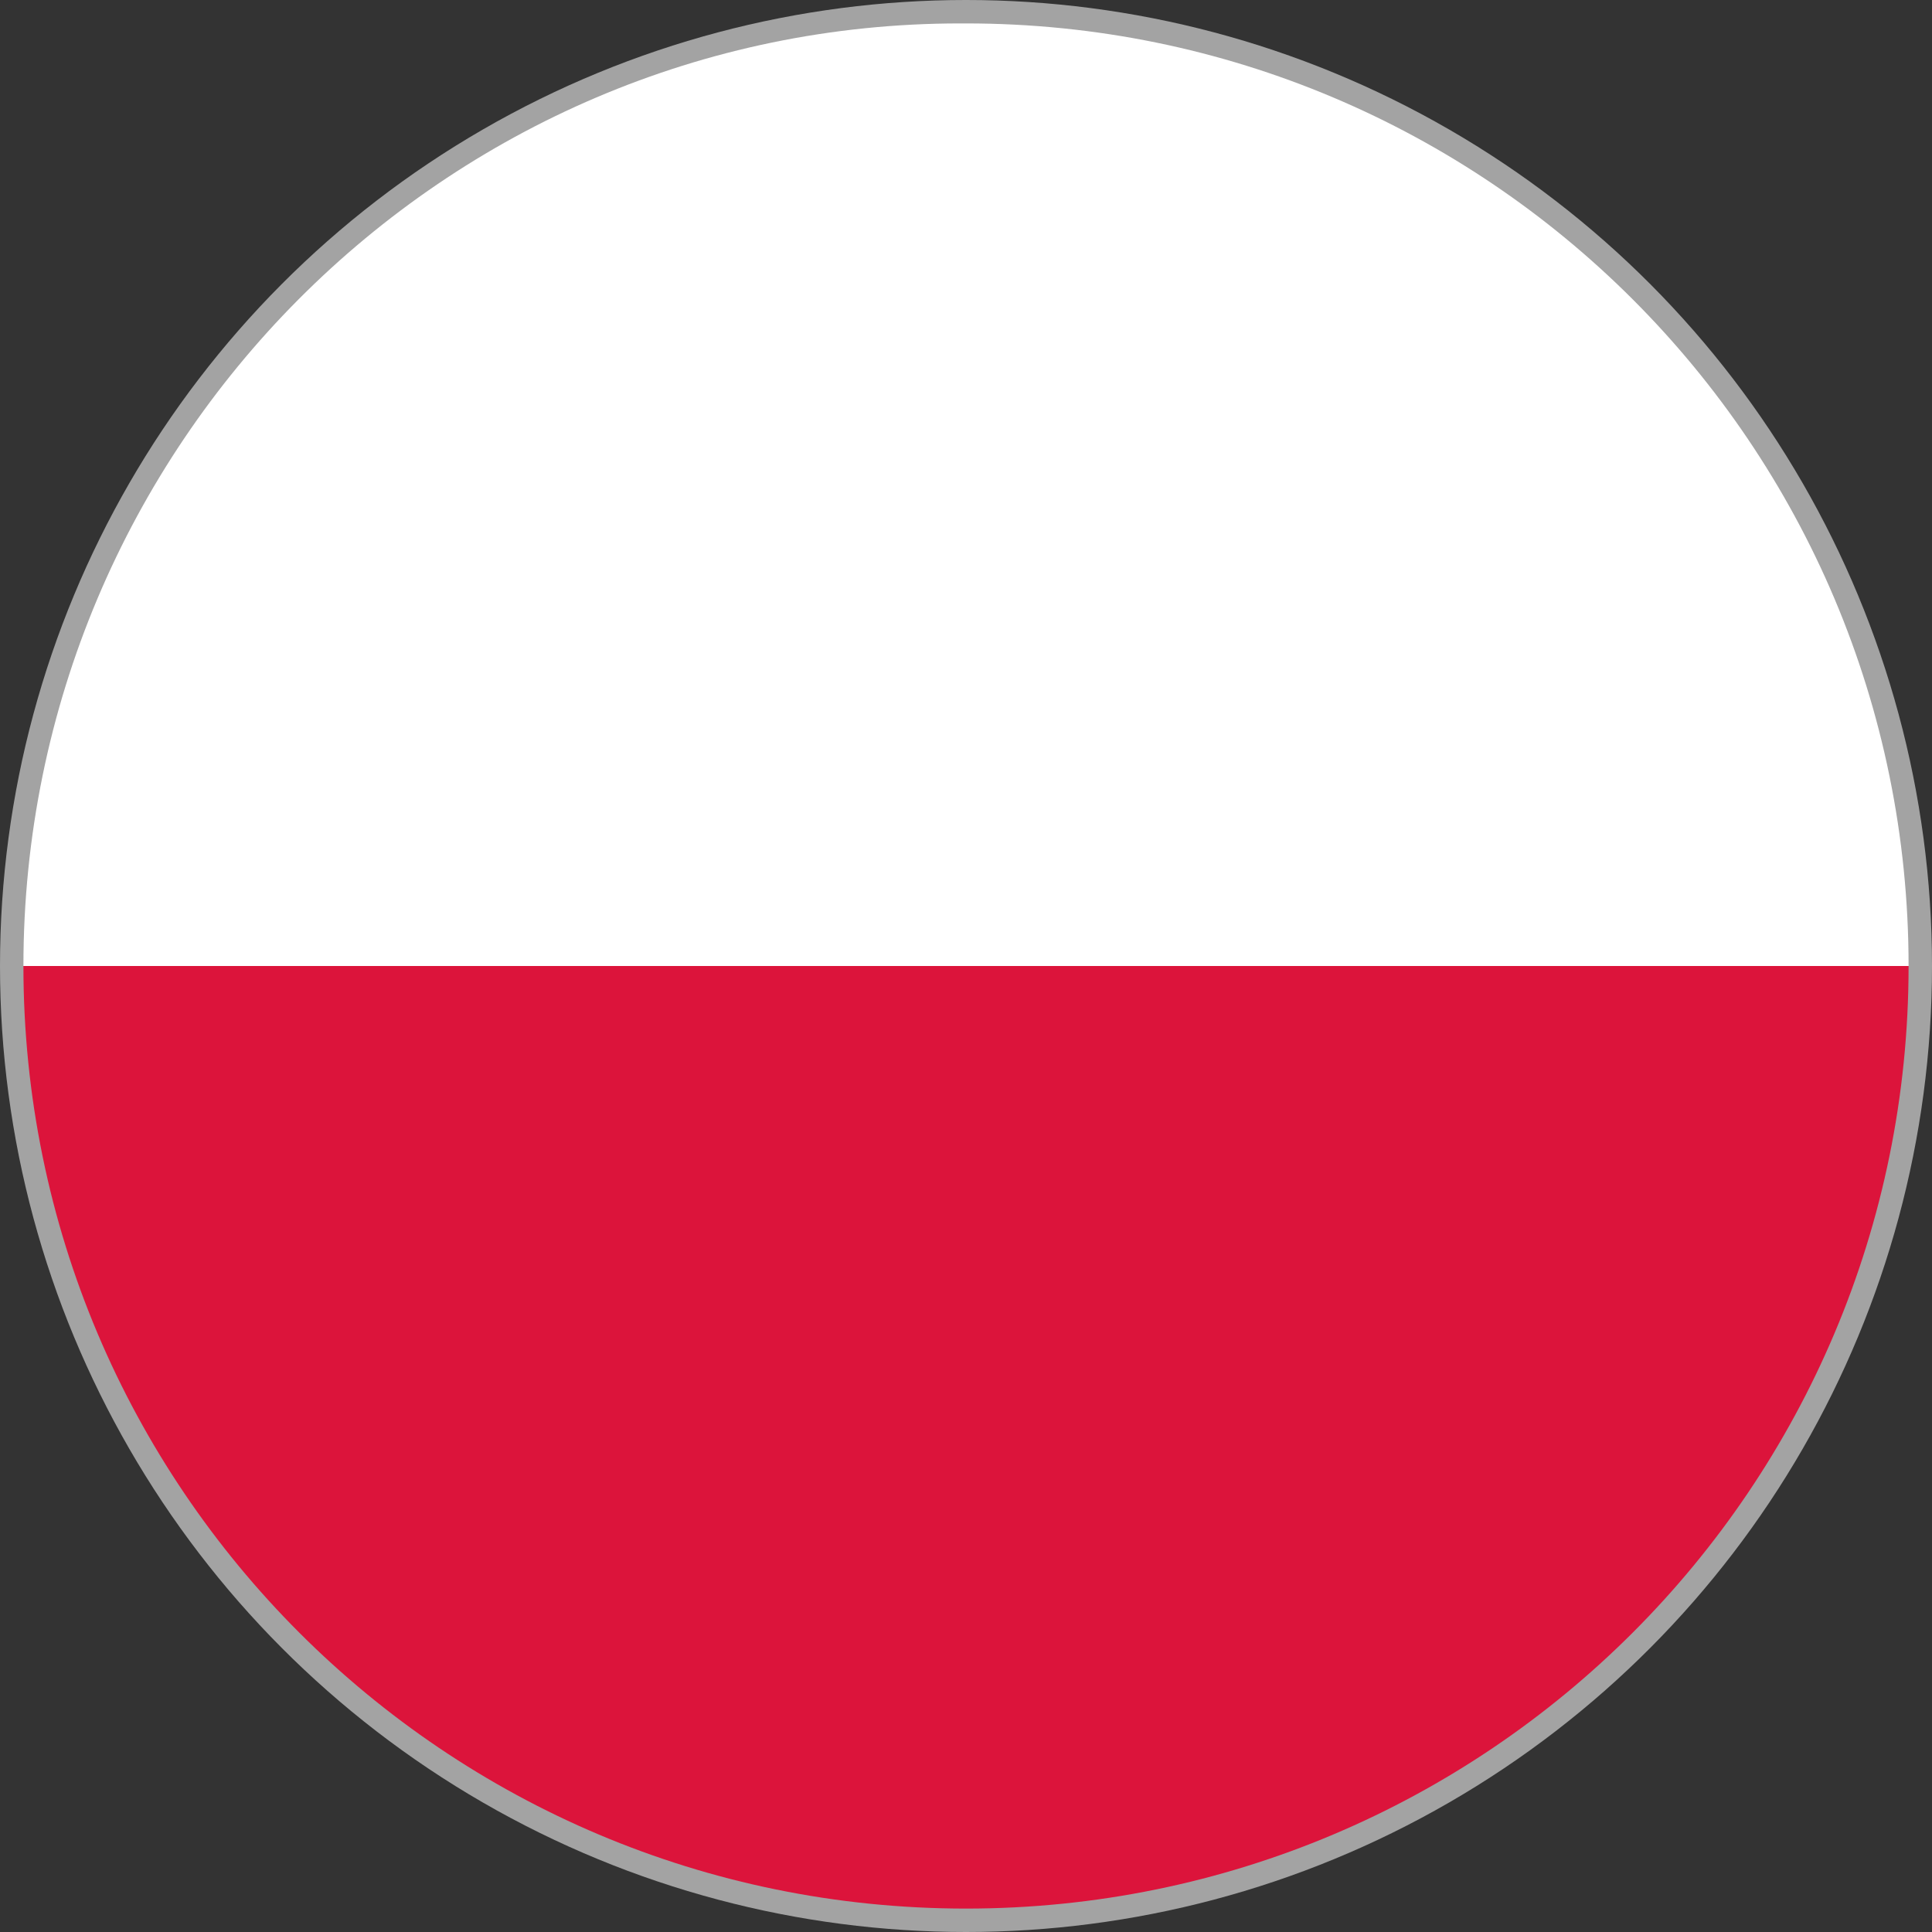
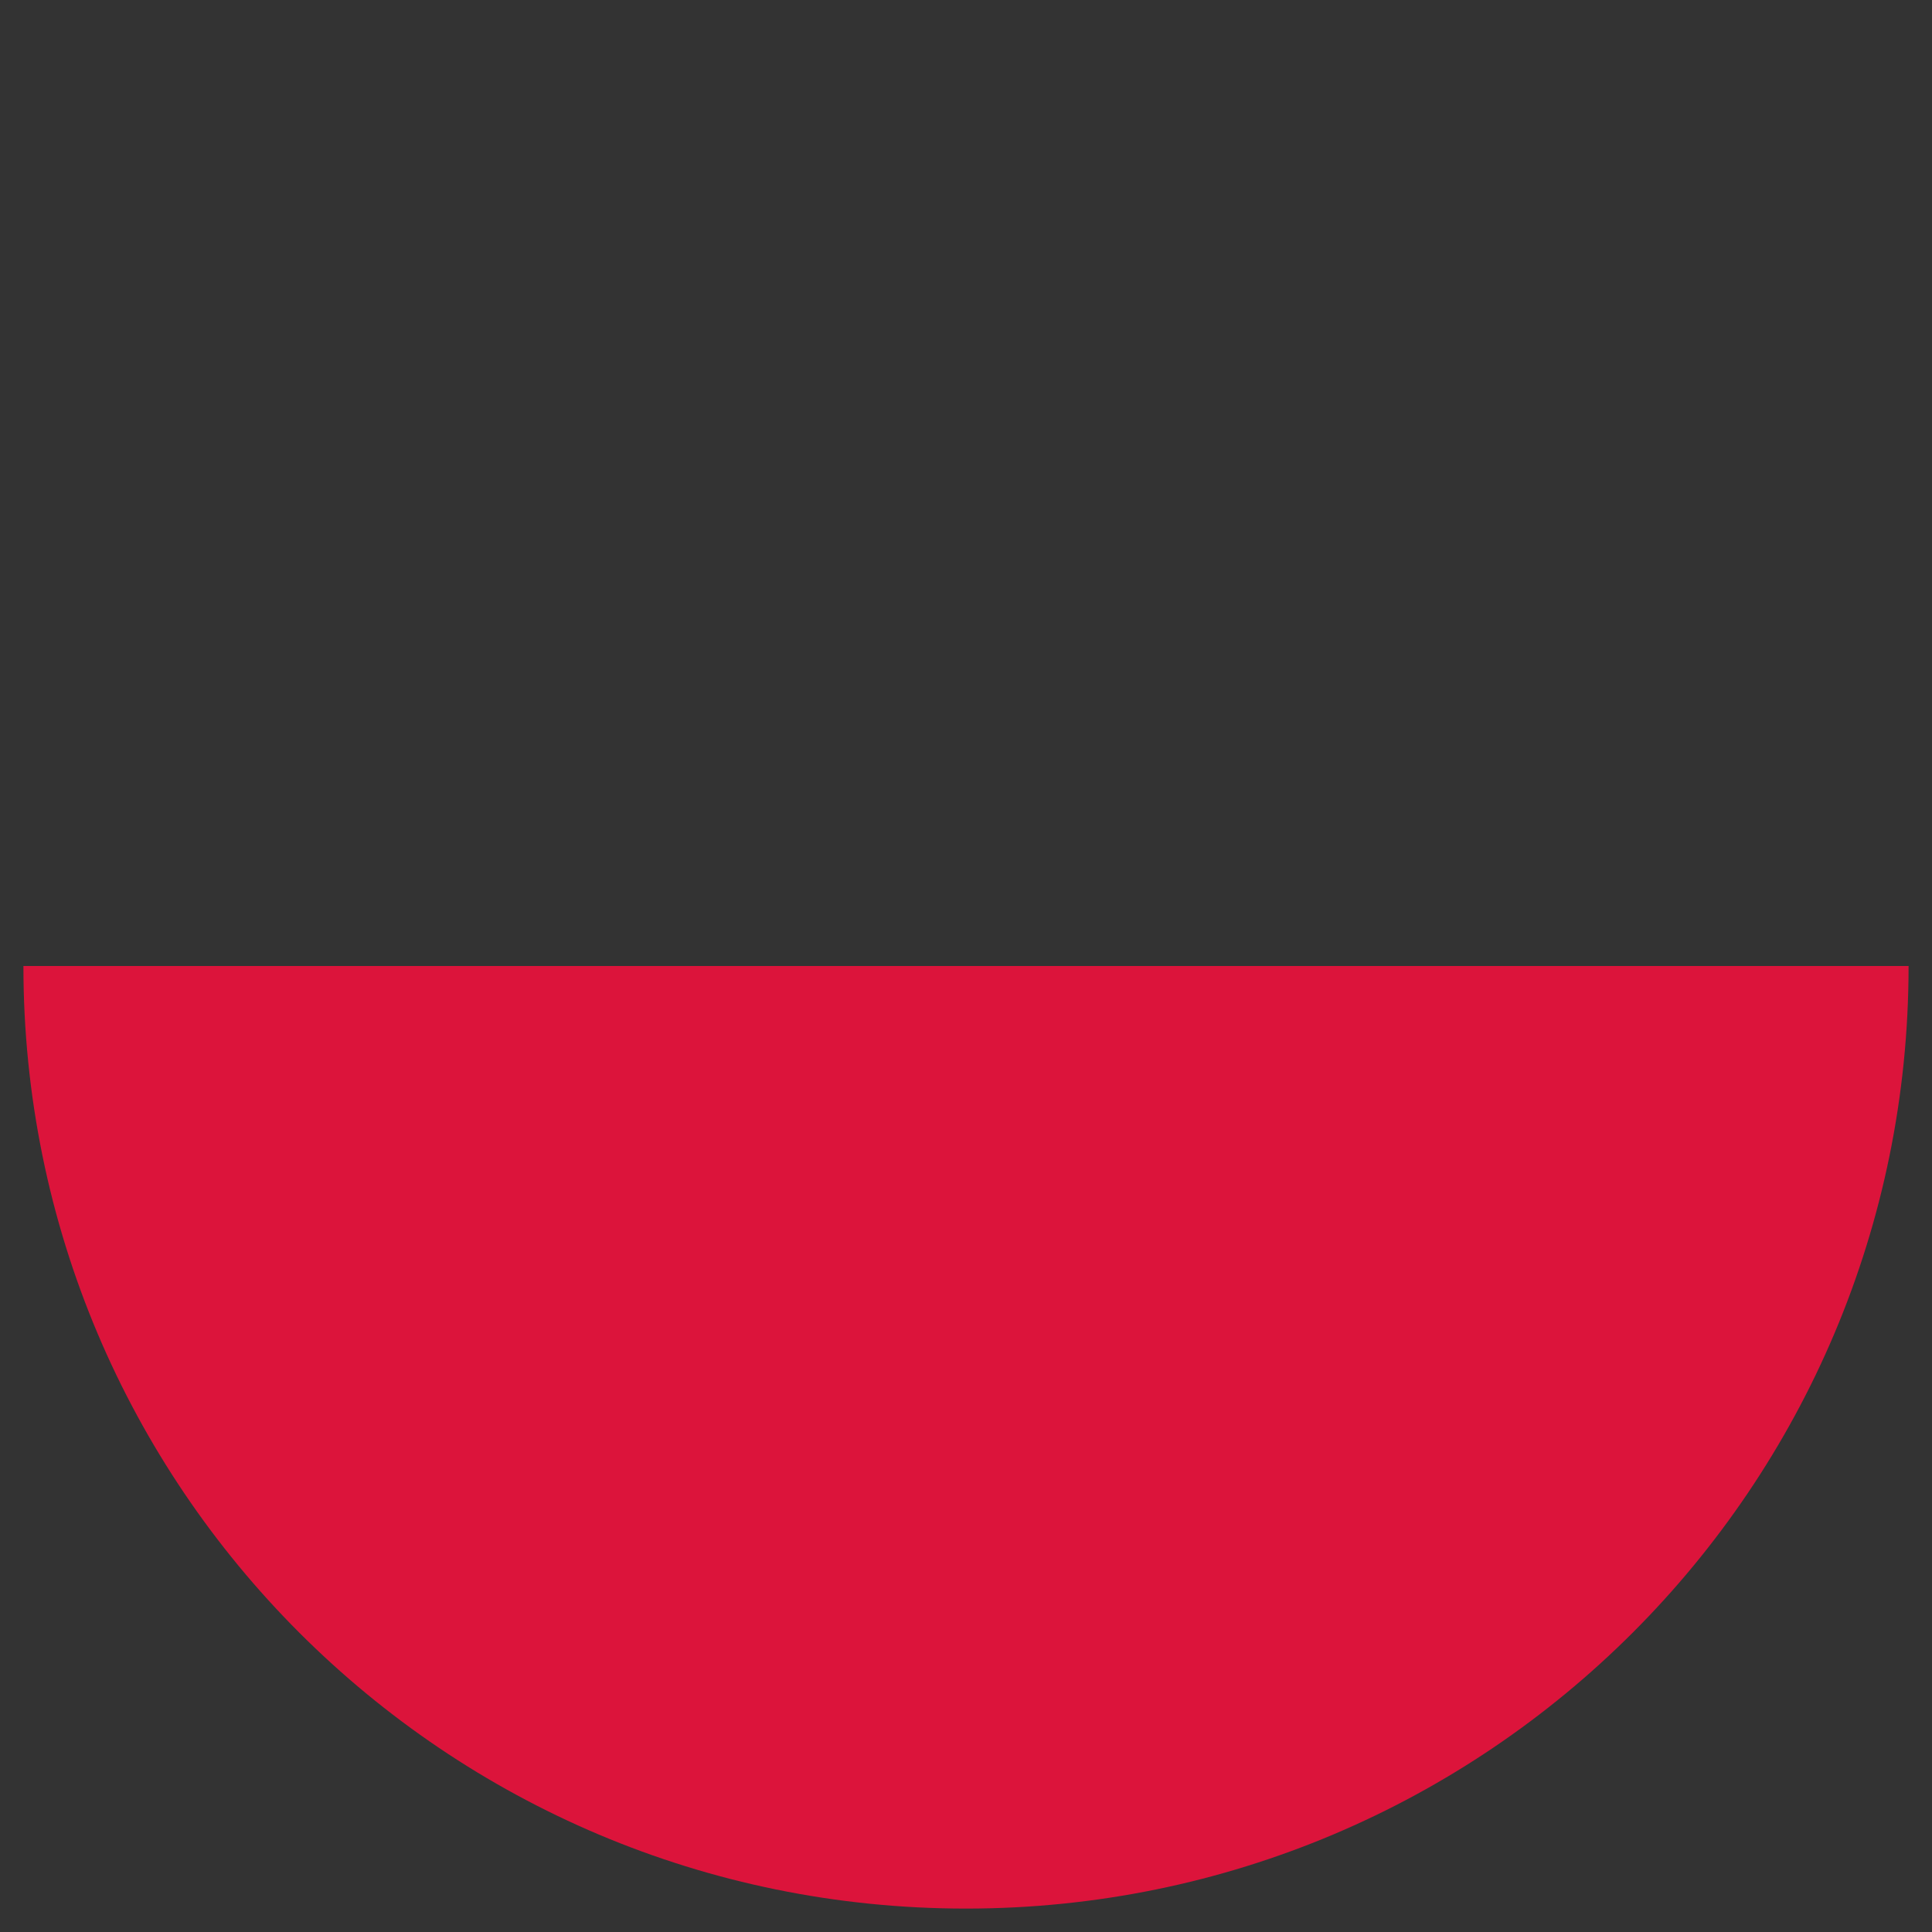
<svg xmlns="http://www.w3.org/2000/svg" version="1.2" baseProfile="tiny" id="Ebene_1" x="0px" y="0px" viewBox="0 0 33 33" overflow="visible" xml:space="preserve">
  <rect x="0" y="0" width="33" height="33" fill="#333333" stroke="none" />
  <g>
    <g id="search-default_00000090984575944267951550000004200664204563777685_">
-       <ellipse id="Ellipse_53_00000083806950560627694700000005860210674765107374_" fill="#A3A3A3" cx="16.5" cy="16.5" rx="16.5" ry="16.5" />
      <path id="Pfad_458_00000145758174139280223840000008879426692555007381_" display="none" d="M26,24.3    c0-0.3-0.3-0.6-0.3-0.6l-4.5-4.5l0,0c-0.1-0.1-0.3-0.2-0.5-0.2h-0.8    c-0.1,0-0.2,0-0.2-0.1c-0.1-0.1-0.2-0.2-0.1-0.3l0.1-0.1l0.1-0.1c0,0,0.1-0.1,0.1-0.2l0,0    c1-1.4,1.5-3.1,1.3-4.8c-0.4-3.5-3.1-6.1-6.6-6.4c-3.9-0.3-7.2,2.6-7.4,6.5c0,0.3,0,0.7,0,0.9c0.2,3.5,2.9,6.2,6.4,6.6    c1.8,0.2,3.6-0.3,4.9-1.4c0,0,0.1-0.1,0.2-0.1c0.1-0.1,0.3-0.1,0.4,0s0.1,0.2,0.1,0.2v0.6l0,0v0.4    c0,0.2,0.1,0.3,0.2,0.5l0.1,0.1c0.3,0.4,1.1,1.1,2,2l2.4,2.4c0.2,0.3,0.5,0.4,0.8,0.5    c0.3-0.1,0.5-0.2,0.7-0.4l0,0l0.6-0.6C25.8,24.9,25.9,24.6,26,24.3z M18.5,14.3    c-0.2,2.2-1.9,3.9-4.1,4.1l0,0c-2.4,0.2-4.5-1.6-4.6-4.1c-0.2-2.4,1.6-4.5,4.1-4.6h0.3    c1.1,0,2.3,0.5,3.1,1.3C18,11.9,18.5,13.1,18.5,14.3z" />
    </g>
    <g>
-       <path fill="#FFFFFF" d="M0.4,16.5h32.2c0-8.9-7.2-16.1-16.1-16.1h-0.1C7.6,0.4,0.4,7.6,0.4,16.5z" />
      <path fill="#DC143B" d="M16.5,32.6L16.5,32.6c8.9,0,16.1-7.2,16.1-16.1H0.4    C0.4,25.4,7.6,32.6,16.5,32.6z" />
    </g>
  </g>
</svg>